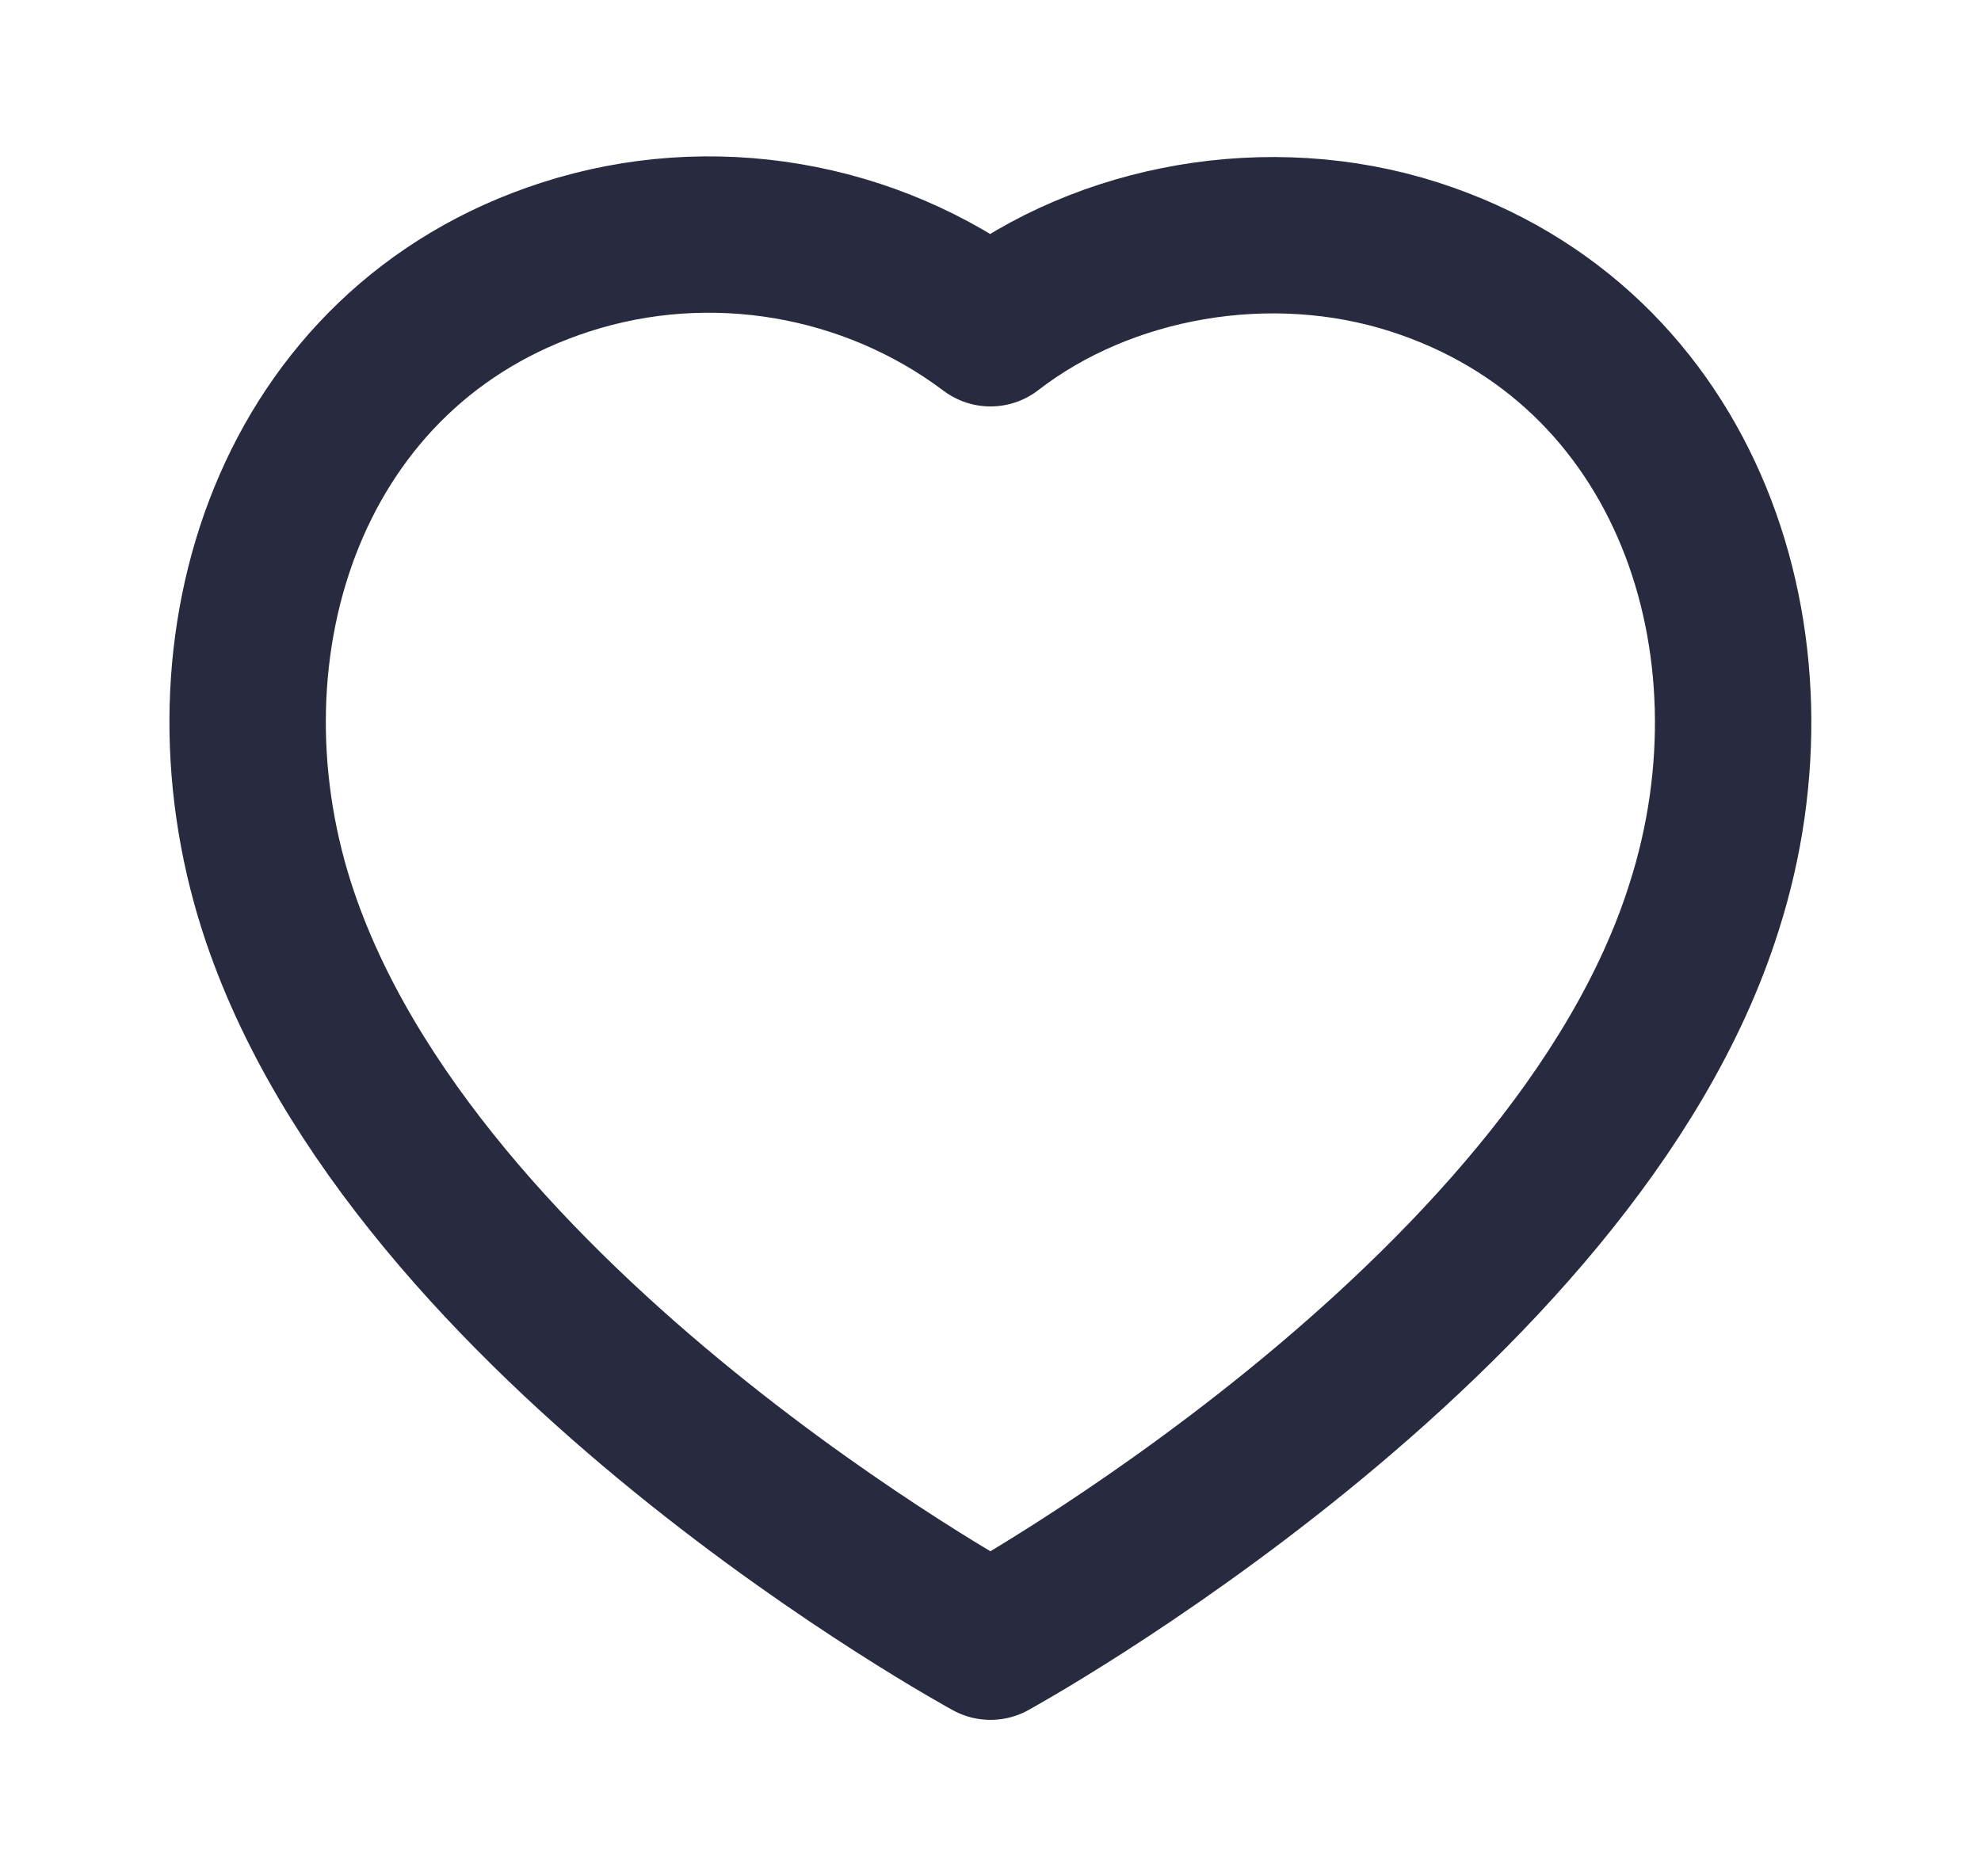
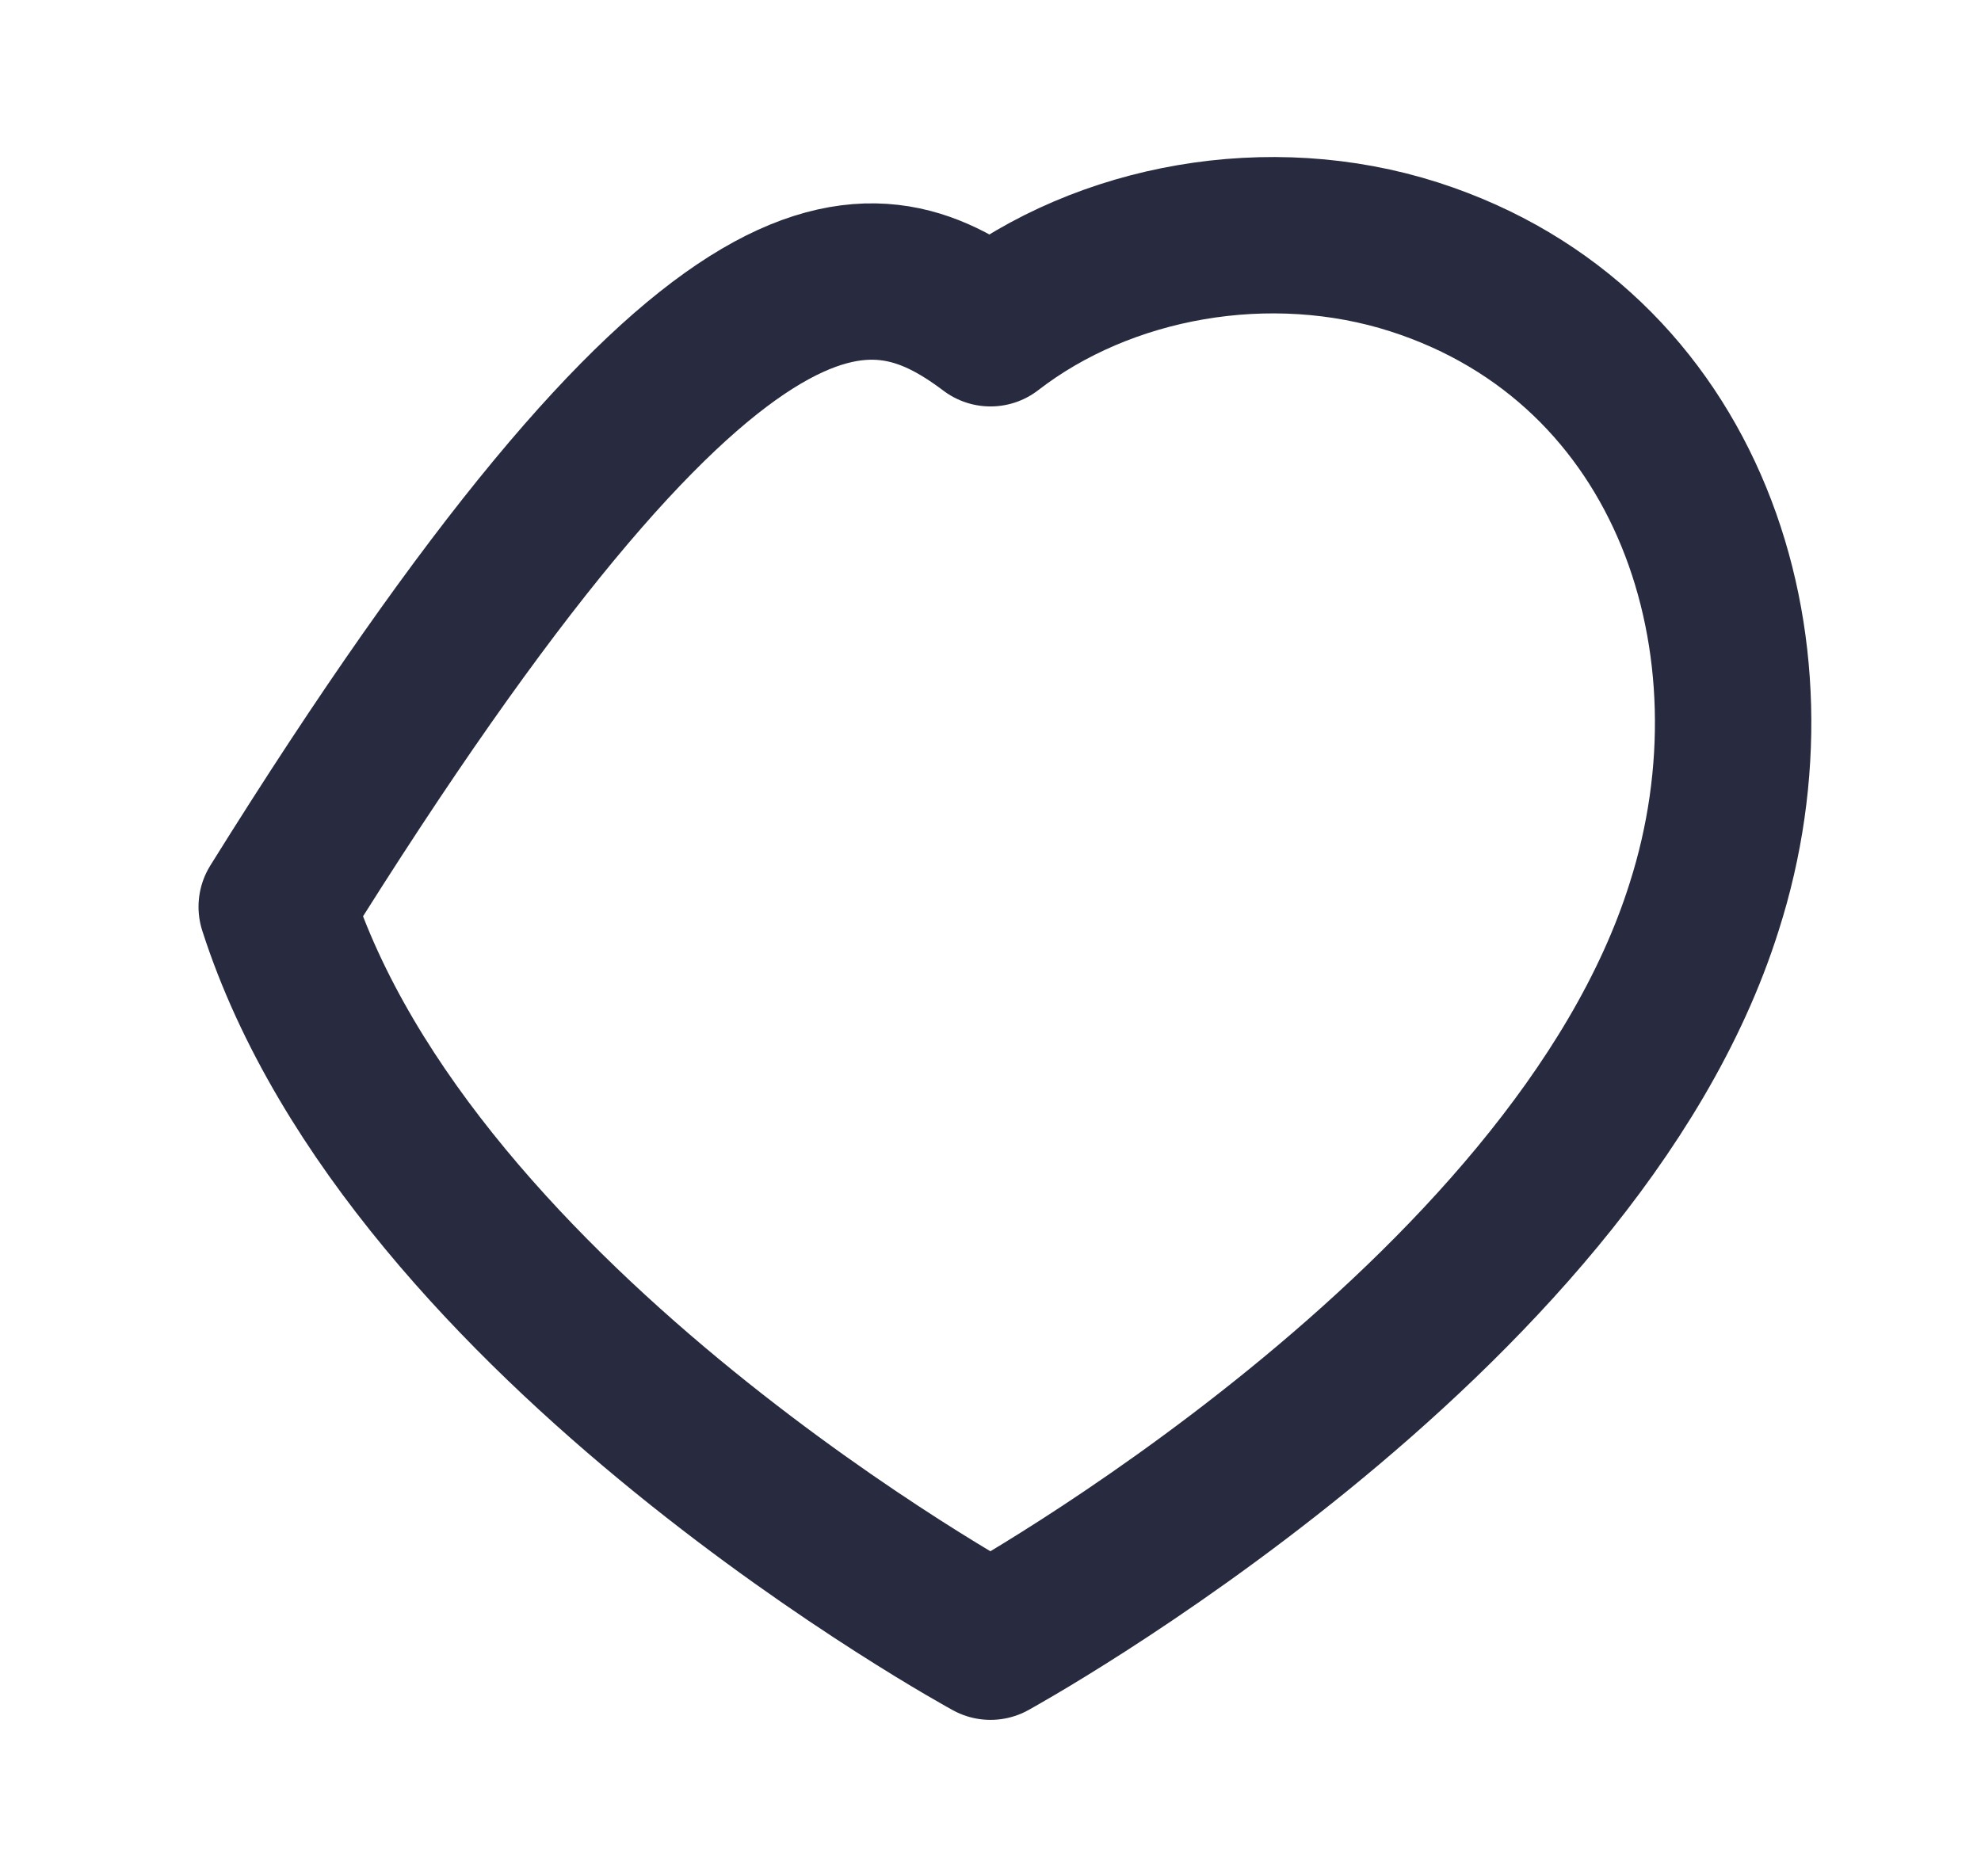
<svg xmlns="http://www.w3.org/2000/svg" width="19" height="18" viewBox="0 0 19 18" fill="none">
-   <path fill-rule="evenodd" clip-rule="evenodd" d="M2.654 8.699C1.849 6.186 2.79 3.314 5.427 2.465C6.815 2.017 8.346 2.281 9.5 3.149C10.591 2.305 12.179 2.02 13.565 2.465C16.203 3.314 17.149 6.186 16.345 8.699C15.093 12.681 9.5 15.749 9.5 15.749C9.5 15.749 3.948 12.728 2.654 8.699Z" stroke="#282B3F" stroke-width="1.5" stroke-linecap="round" stroke-linejoin="round" />
+   <path fill-rule="evenodd" clip-rule="evenodd" d="M2.654 8.699C6.815 2.017 8.346 2.281 9.5 3.149C10.591 2.305 12.179 2.02 13.565 2.465C16.203 3.314 17.149 6.186 16.345 8.699C15.093 12.681 9.5 15.749 9.5 15.749C9.5 15.749 3.948 12.728 2.654 8.699Z" stroke="#282B3F" stroke-width="1.5" stroke-linecap="round" stroke-linejoin="round" />
</svg>